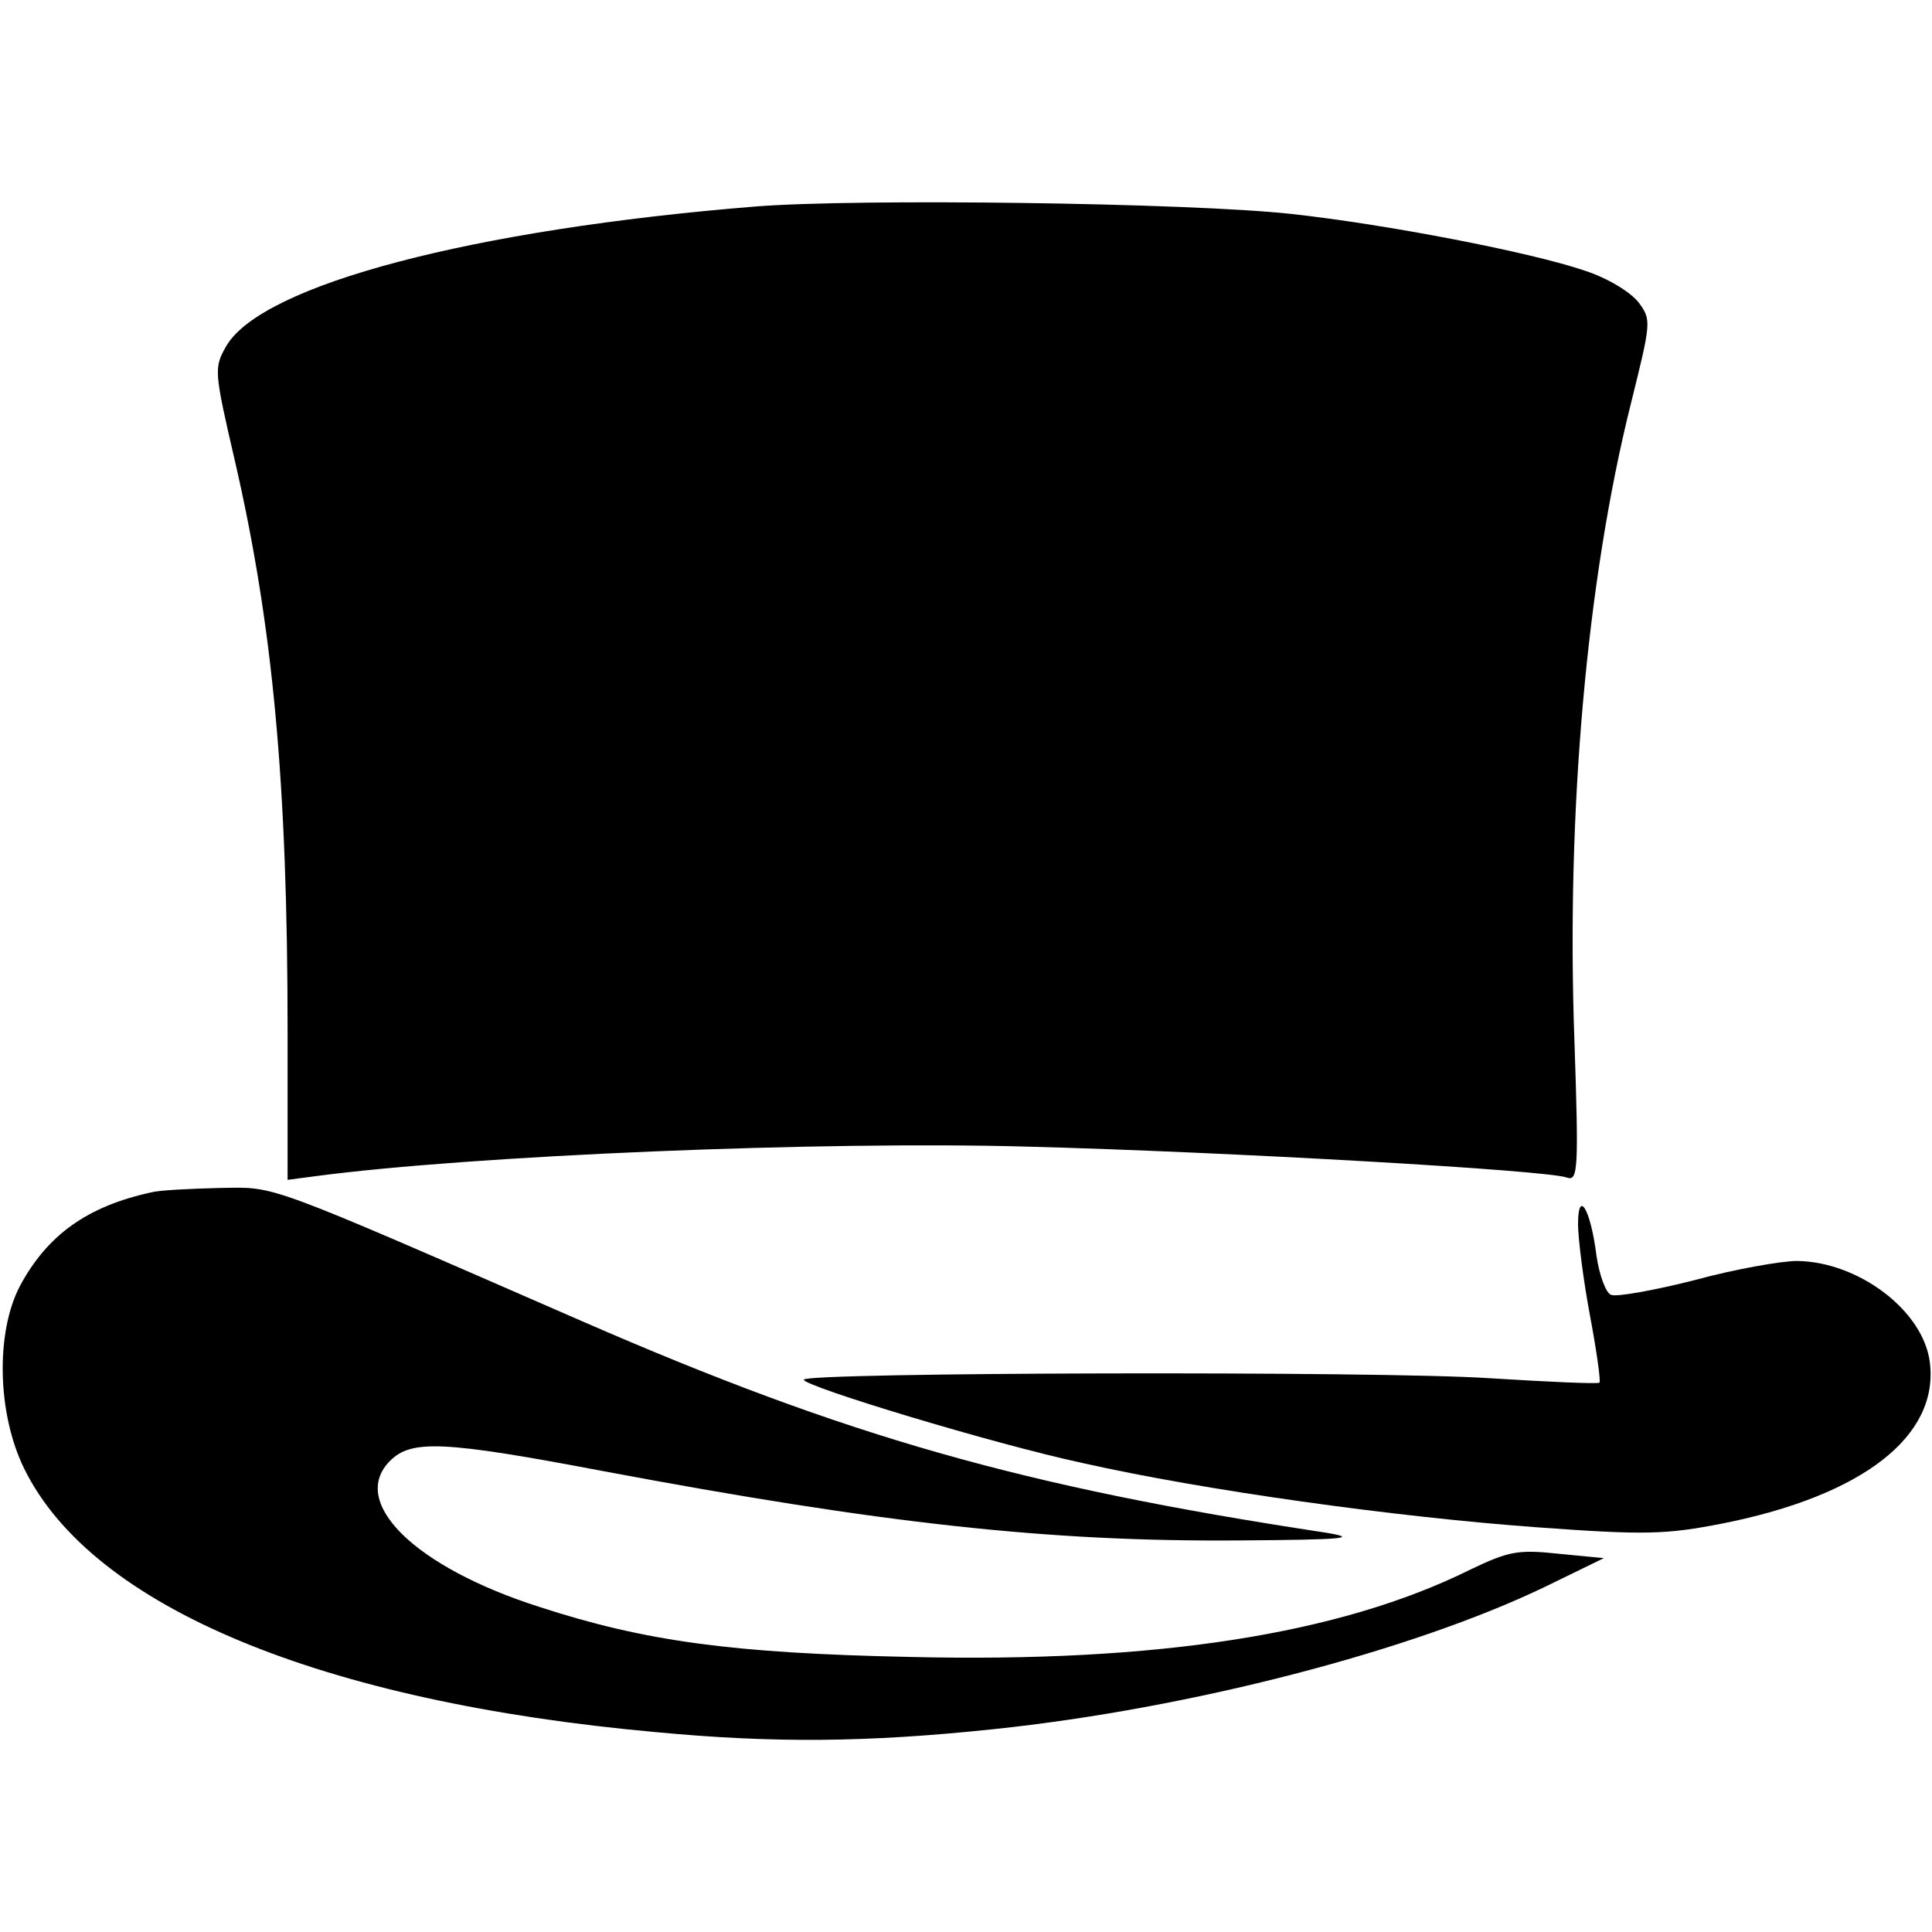
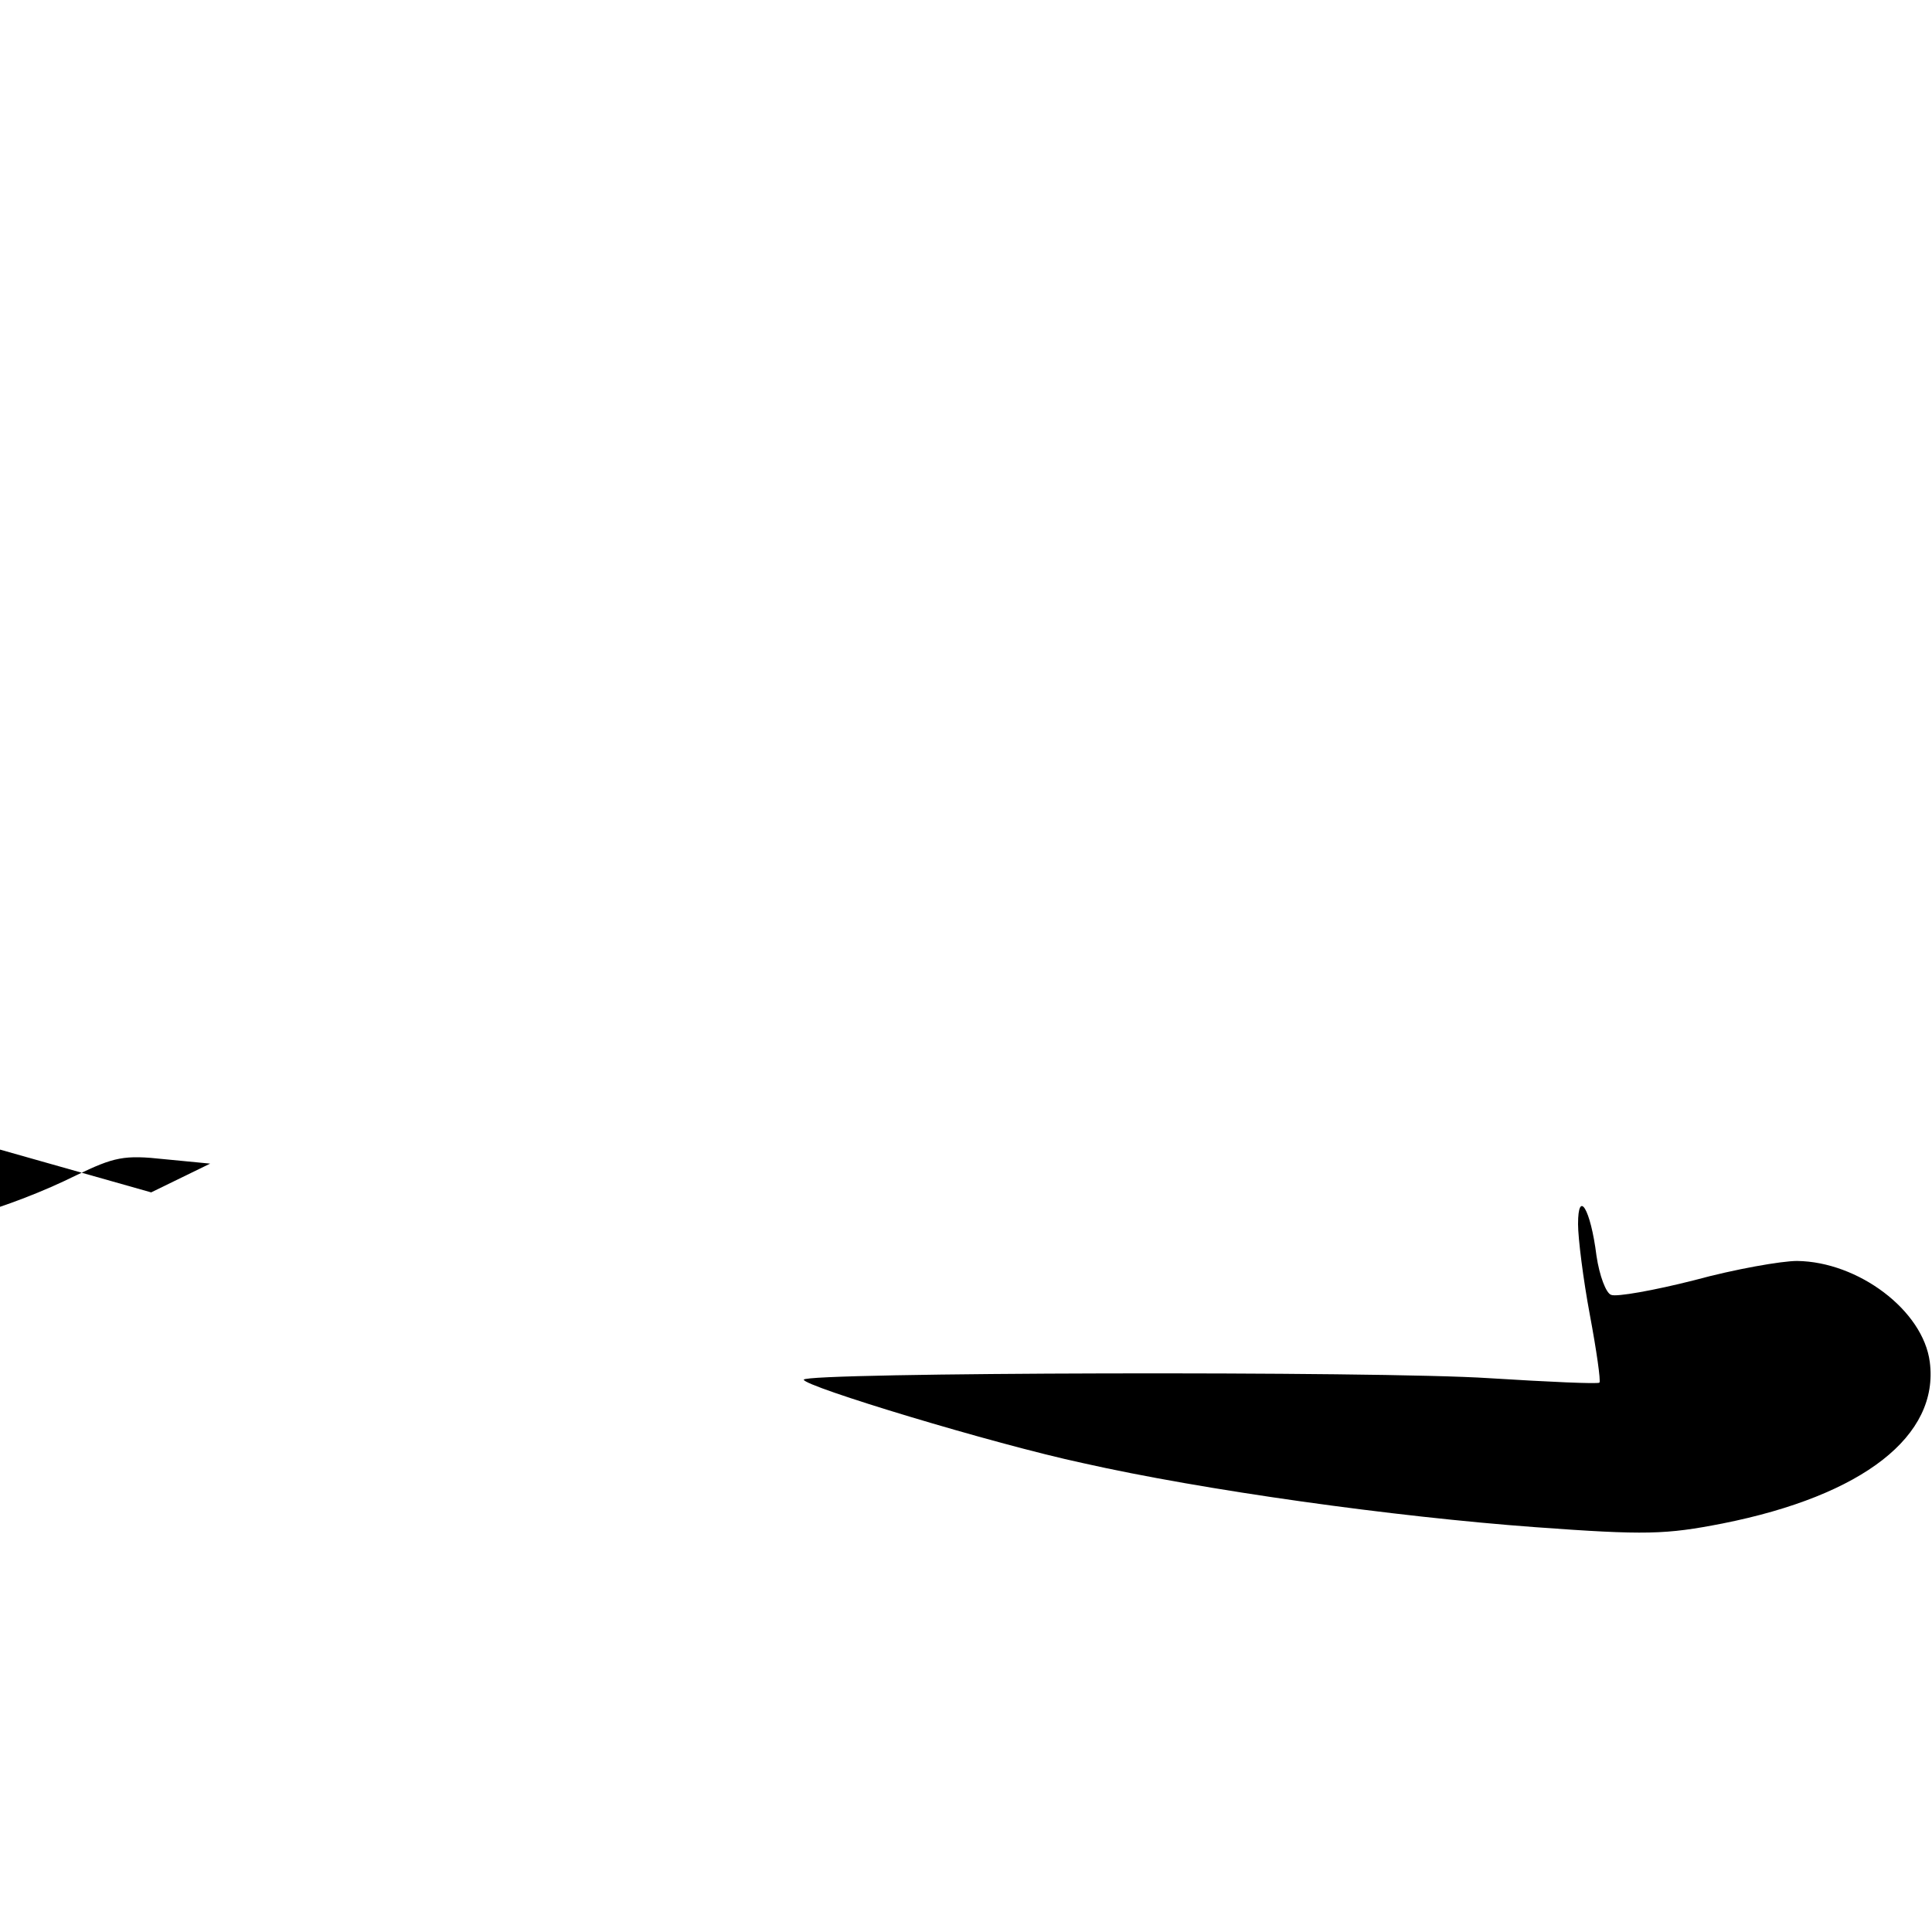
<svg xmlns="http://www.w3.org/2000/svg" version="1.0" width="262pt" height="262pt" viewBox="0 0 262 262" preserveAspectRatio="xMidYMid meet">
  <g transform="translate(0,262) scale(0.1,-0.1)" fill="#000000" stroke="none">
-     <path d="M1025 2340 c-384 -31 -669 -106 -718 -189 -17 -30 -17 -33 12 -158 51 -222 71 -435 71 -772 l0 -201 38 5 c211 28 686 48 967 40 267 -7 707 -32 730 -42 15 -5 16 11 10 188 -11 310 17 622 76 859 28 113 29 116 11 140 -11 14 -42 33 -73 43 -73 25 -270 63 -399 77 -139 15 -586 21 -725 10z" />
-     <path d="M205 1003 c-87 -19 -141 -58 -178 -127 -33 -63 -31 -173 6 -248 92 -187 402 -316 857 -357 159 -15 286 -14 457 4 267 28 567 106 748 193 l80 39 -62 6 c-55 6 -68 3 -120 -22 -176 -87 -424 -126 -759 -118 -240 5 -359 21 -503 68 -169 54 -258 142 -202 198 29 29 73 27 289 -14 378 -71 604 -96 862 -94 146 1 165 3 115 11 -409 62 -647 130 -1005 286 -438 191 -414 182 -492 181 -40 -1 -82 -3 -93 -6z" />
+     <path d="M205 1003 l80 39 -62 6 c-55 6 -68 3 -120 -22 -176 -87 -424 -126 -759 -118 -240 5 -359 21 -503 68 -169 54 -258 142 -202 198 29 29 73 27 289 -14 378 -71 604 -96 862 -94 146 1 165 3 115 11 -409 62 -647 130 -1005 286 -438 191 -414 182 -492 181 -40 -1 -82 -3 -93 -6z" />
    <path d="M2140 960 c0 -19 7 -75 16 -123 9 -48 15 -90 13 -92 -2 -2 -69 1 -149 6 -150 10 -930 8 -930 -2 0 -9 257 -87 378 -113 164 -37 423 -73 614 -87 150 -11 177 -10 254 5 191 38 294 119 281 219 -9 70 -97 136 -180 137 -21 0 -84 -11 -139 -26 -55 -14 -106 -23 -113 -20 -7 2 -16 26 -20 53 -8 64 -25 91 -25 43z" />
  </g>
</svg>